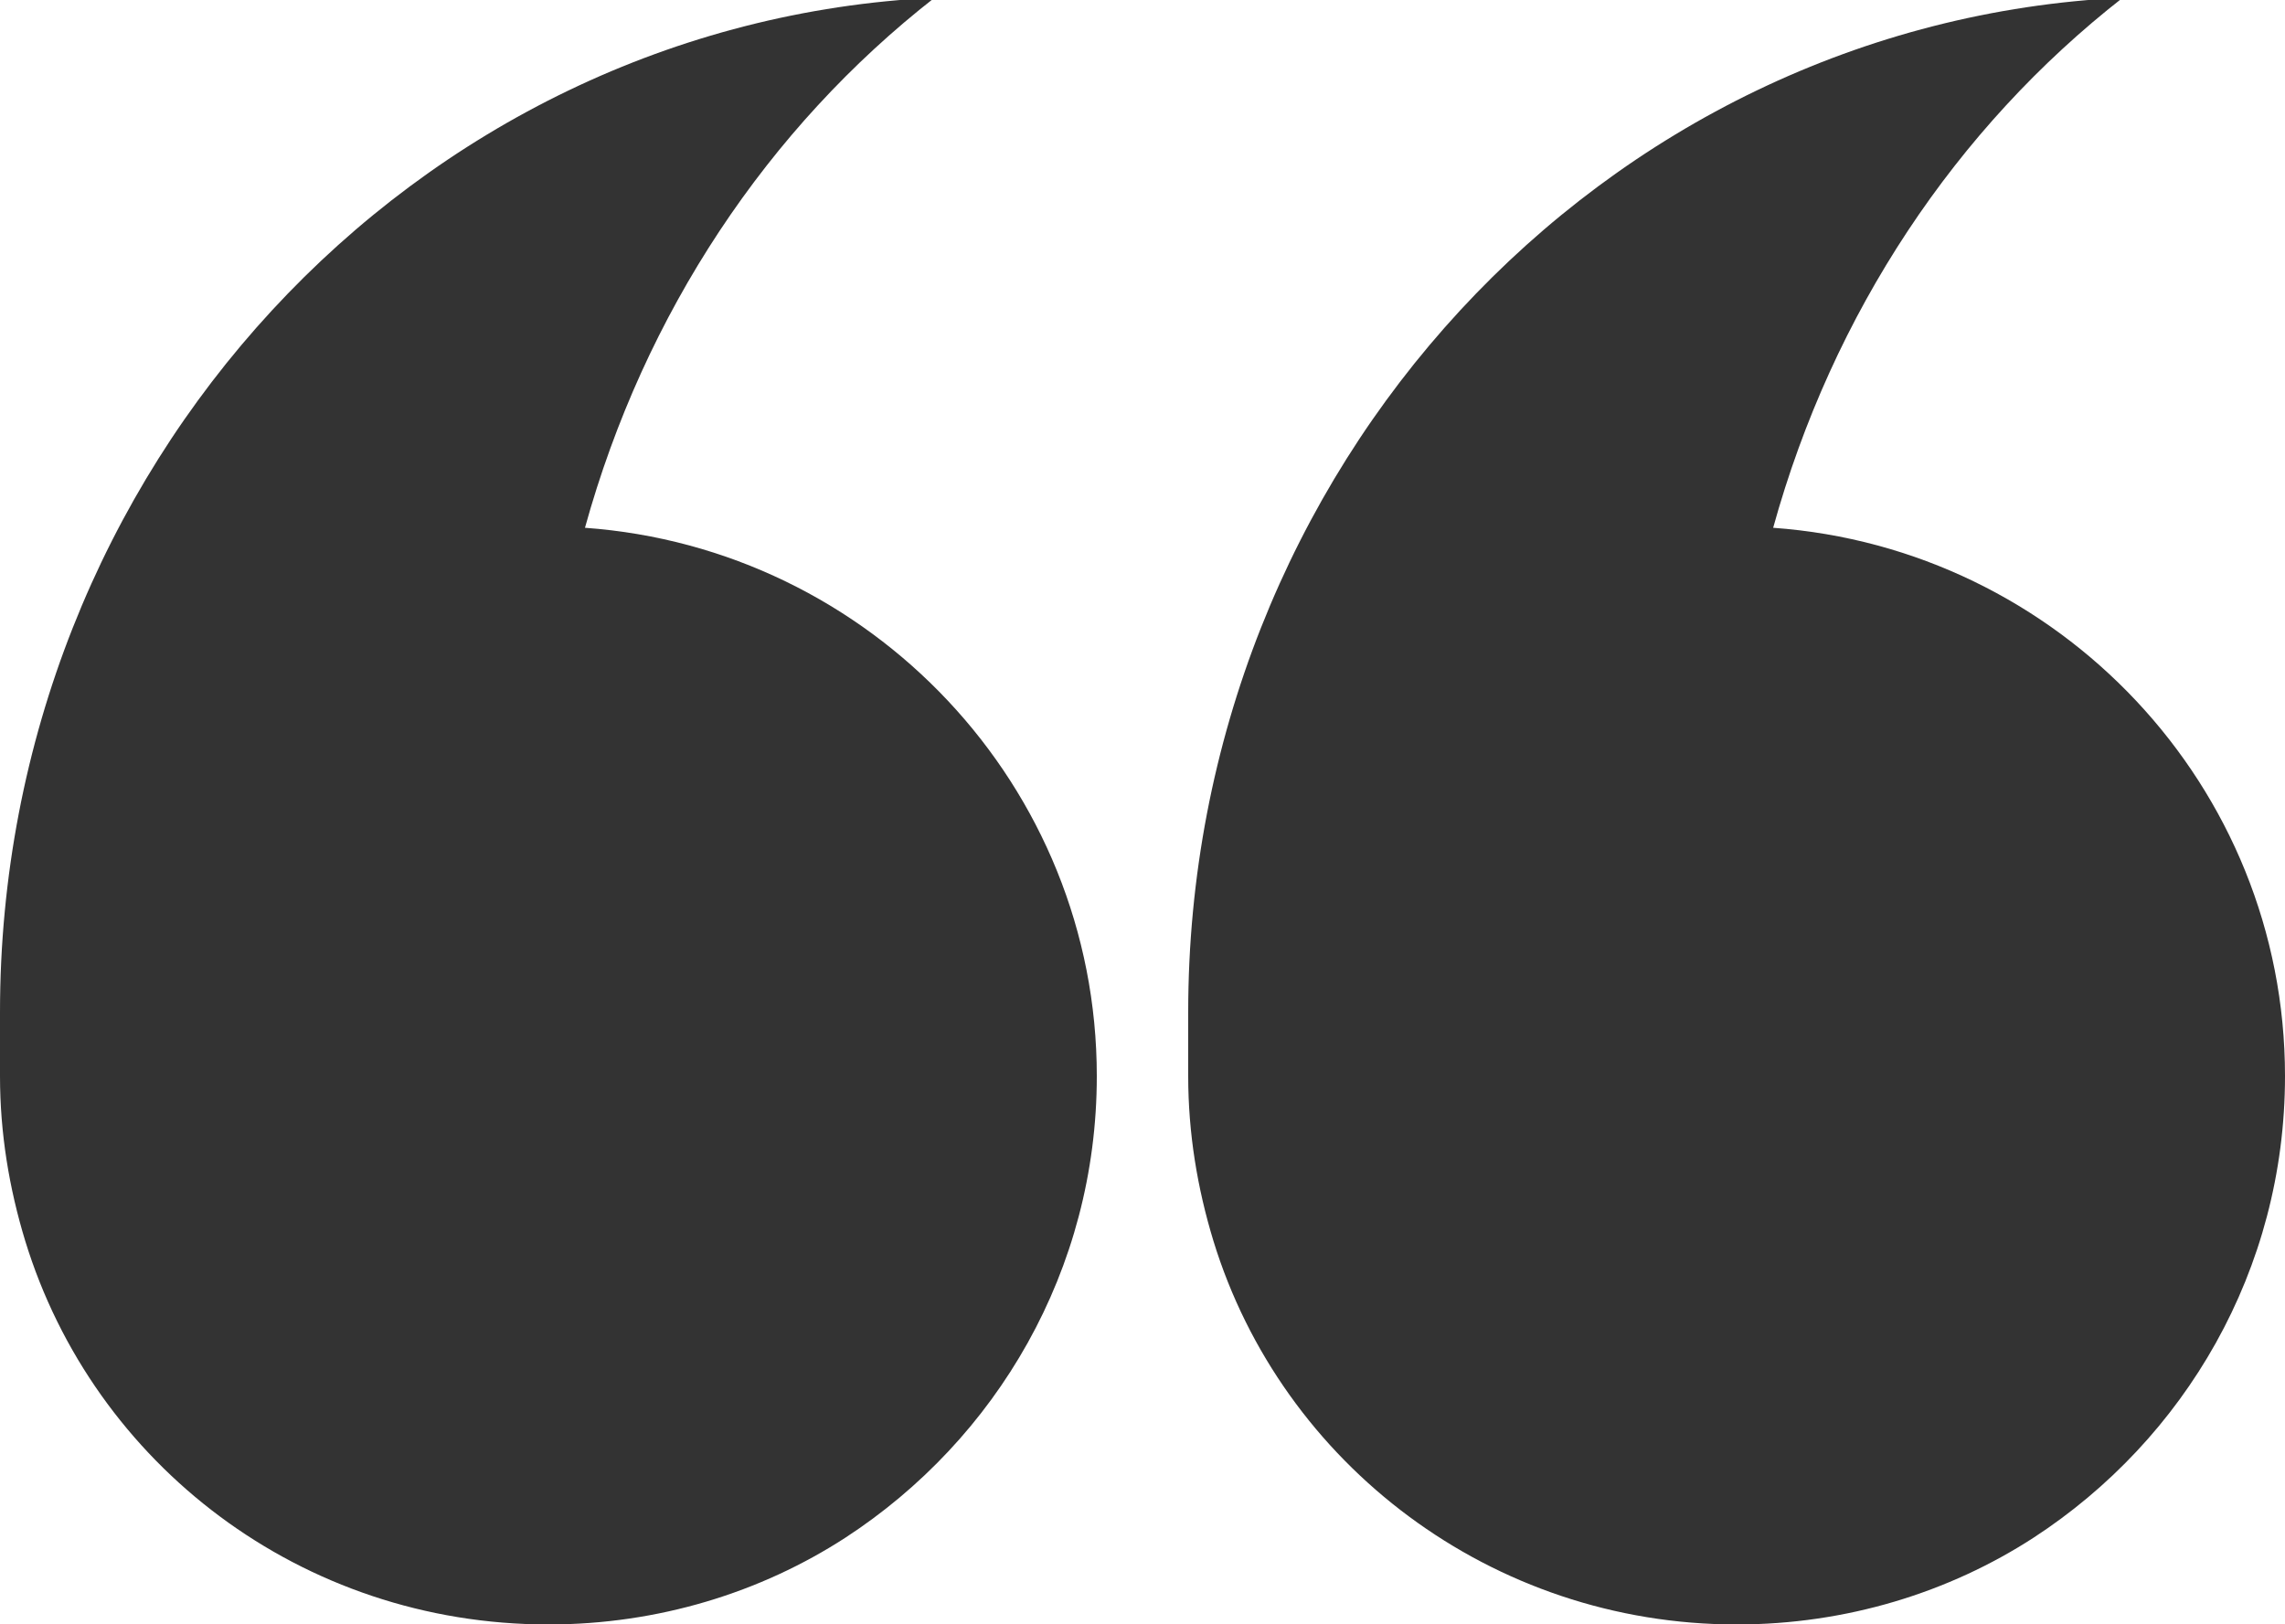
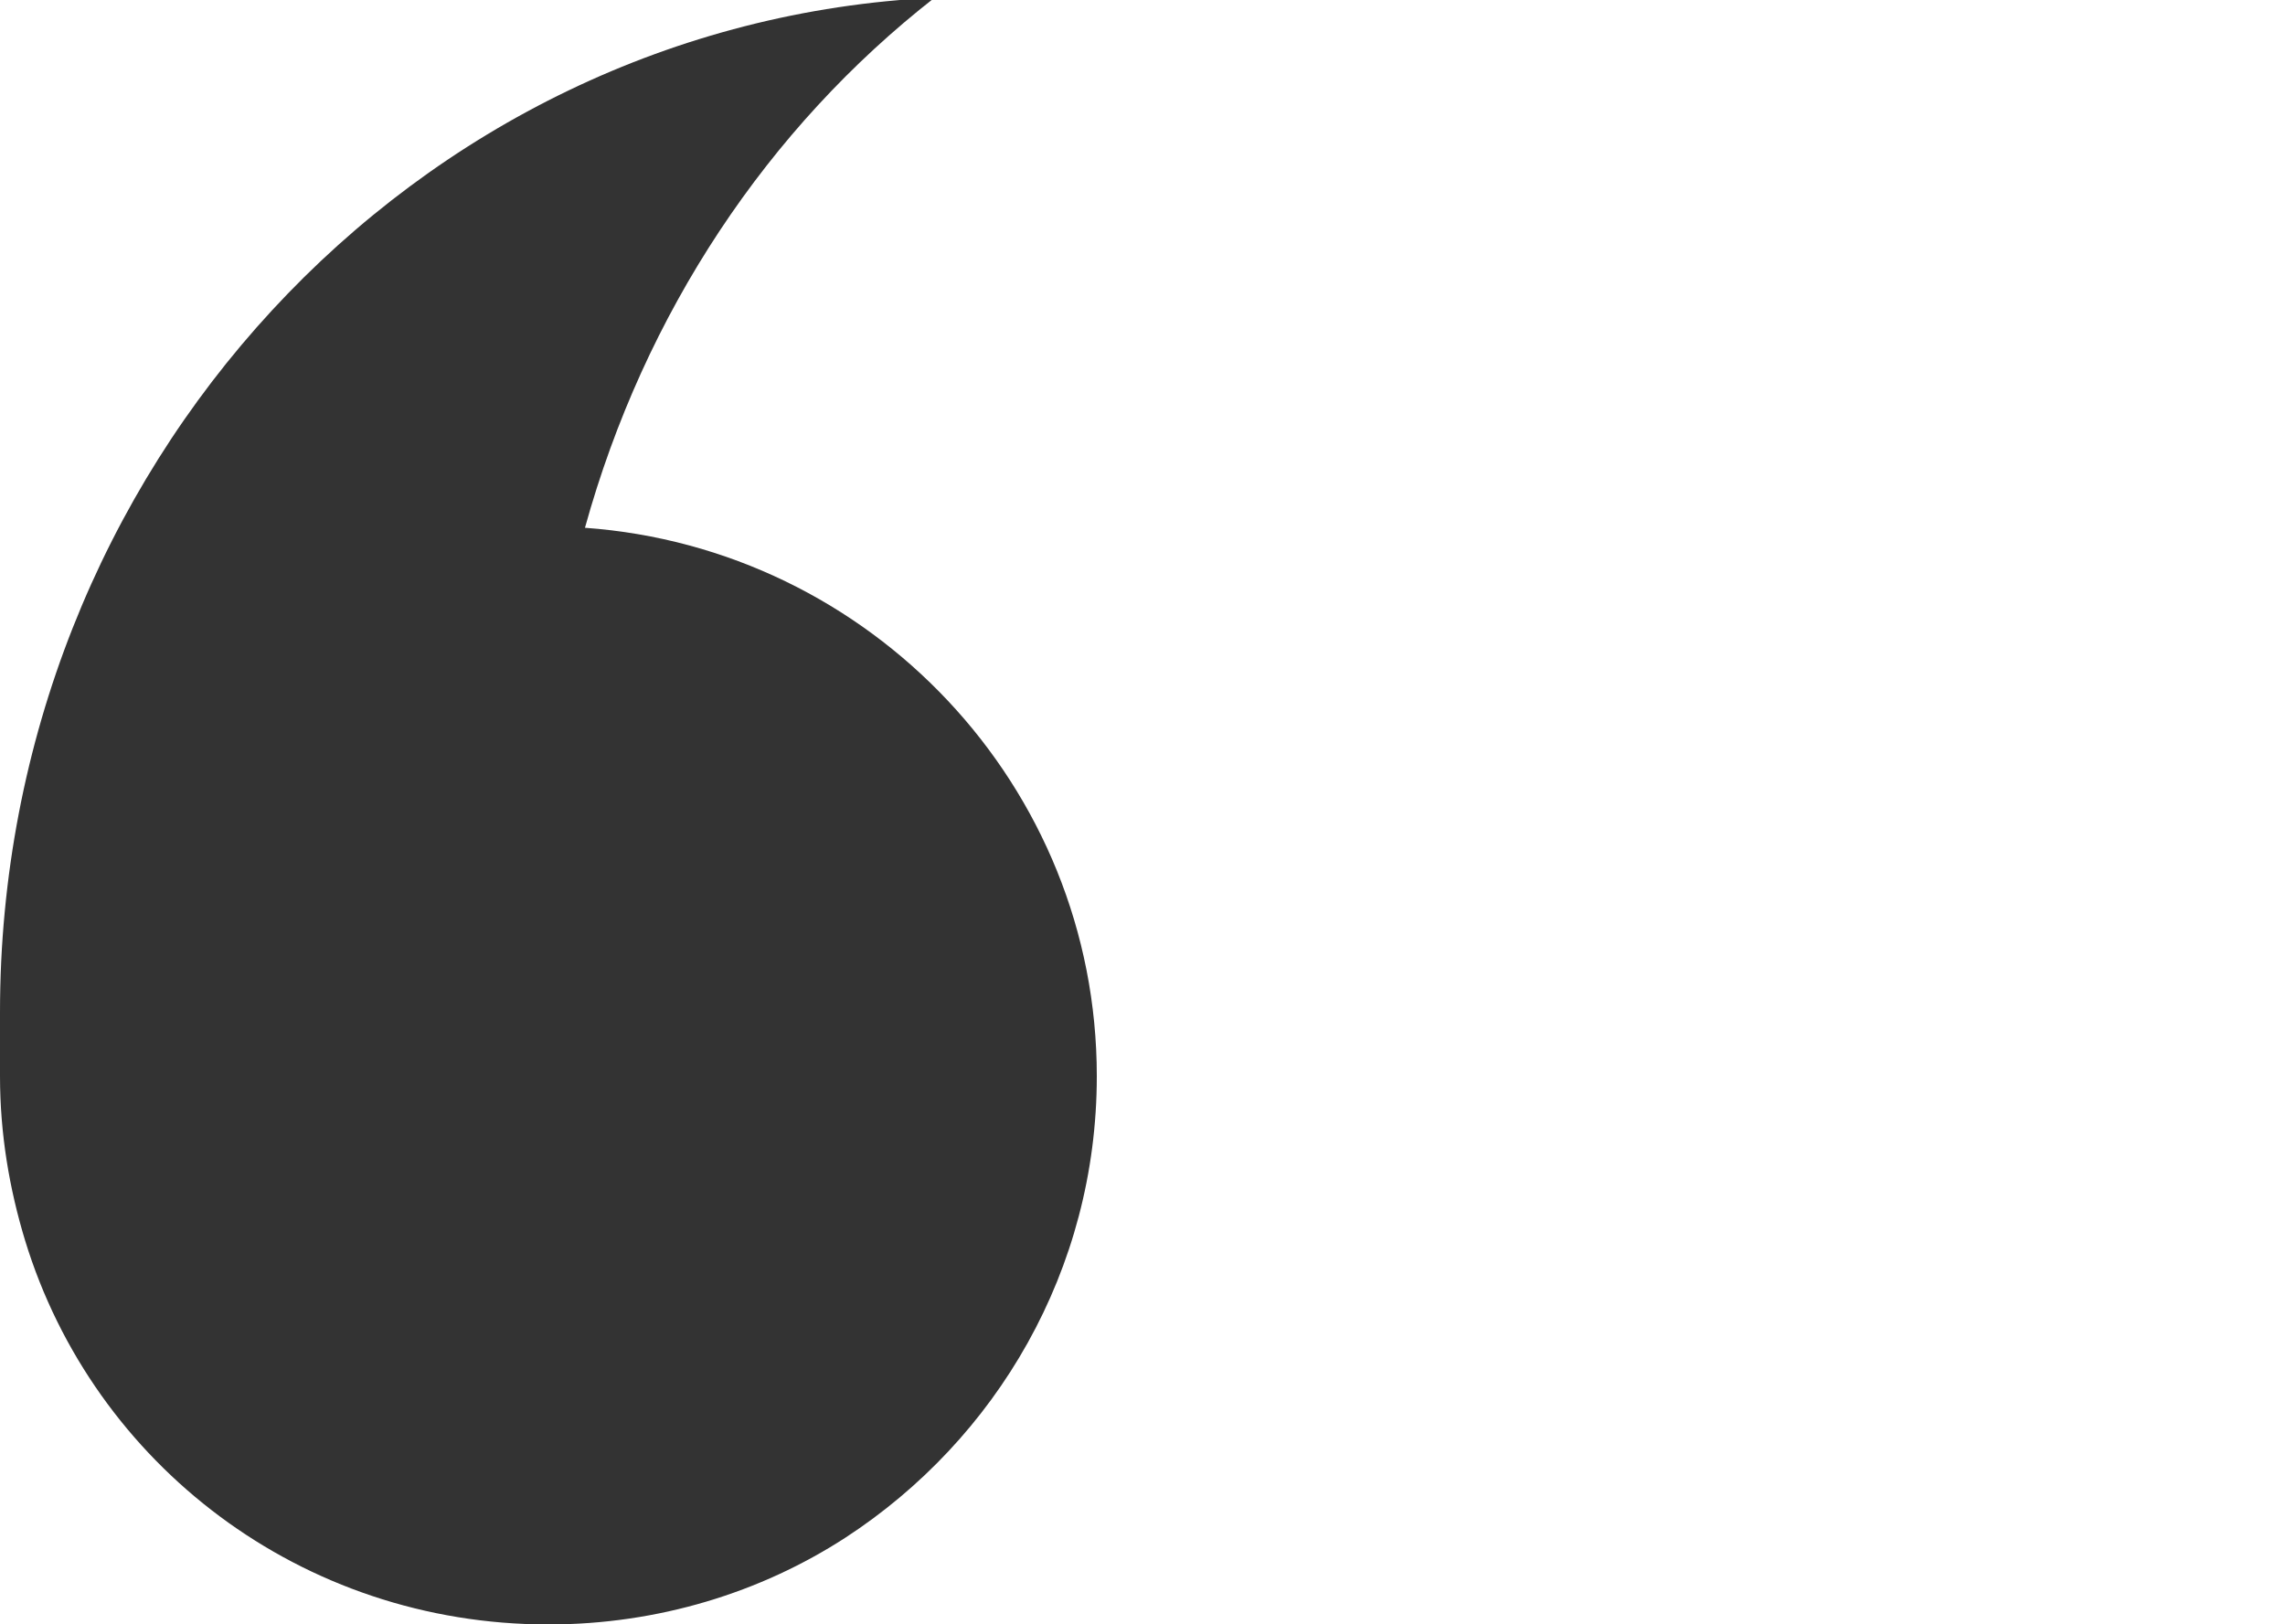
<svg xmlns="http://www.w3.org/2000/svg" version="1.1" id="Capa_1" x="0px" y="0px" viewBox="0 0 100 71.1" style="enable-background:new 0 0 100 71.1;" xml:space="preserve">
  <style type="text/css">
	.st0{fill:#333333;}
</style>
-   <path class="st0" d="M52,47.1c0,2.5,0.4,4.9,1.1,7.2c3,9.8,12.2,16.8,22.9,16.8c4.8,0,9.3-1.4,13-3.8c6.6-4.3,11-11.7,11-20.2  c0-12.7-9.9-23.1-22.4-24c2.6-9.4,8-17.5,15.3-23.2C70.1,1,52,20.5,52,44.3c0,0.5,0,1.1,0,1.6C52,46.3,52,46.7,52,47.1L52,47.1z" />
  <path class="st0" d="M0,47.1c0,2.5,0.4,4.9,1.1,7.2c3,9.8,12.1,16.8,22.9,16.8c4.8,0,9.3-1.4,13-3.8c6.6-4.3,11-11.7,11-20.2  c0-12.7-9.9-23.1-22.4-24c2.6-9.4,8-17.5,15.3-23.2C18.1,1,0,20.5,0,44.3c0,0.5,0,1.1,0,1.6C0,46.3,0,46.7,0,47.1z" />
</svg>